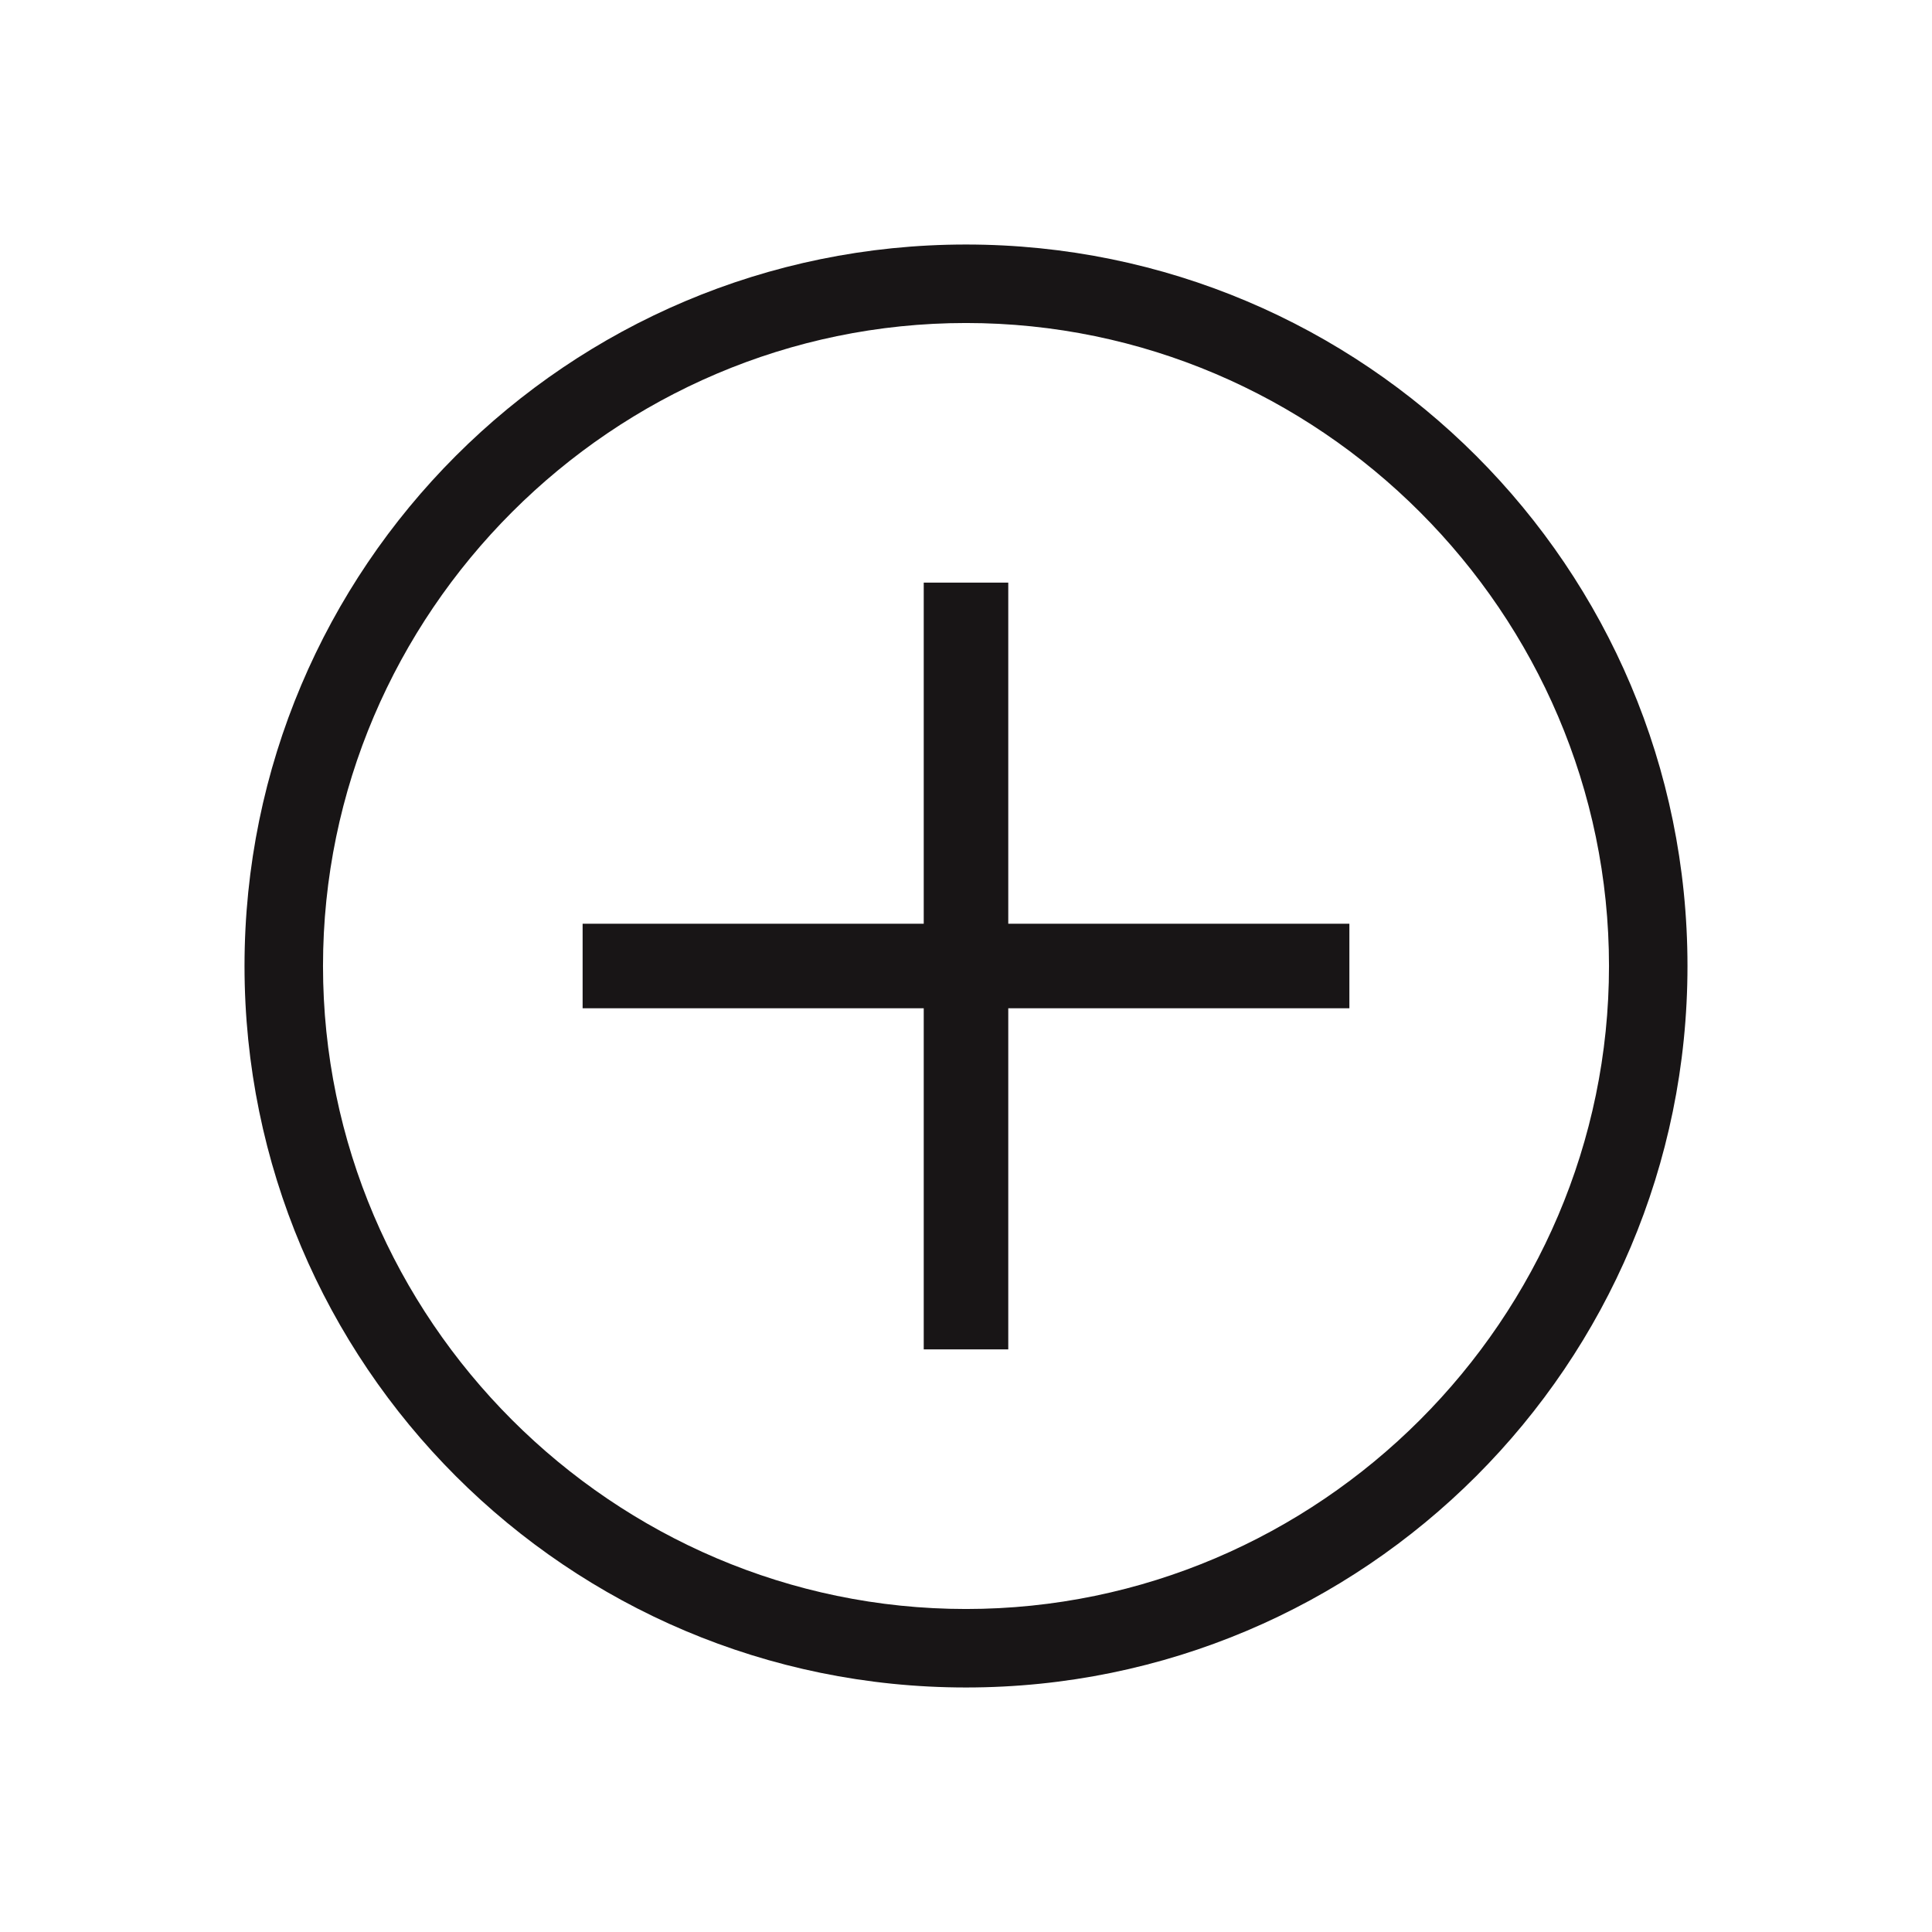
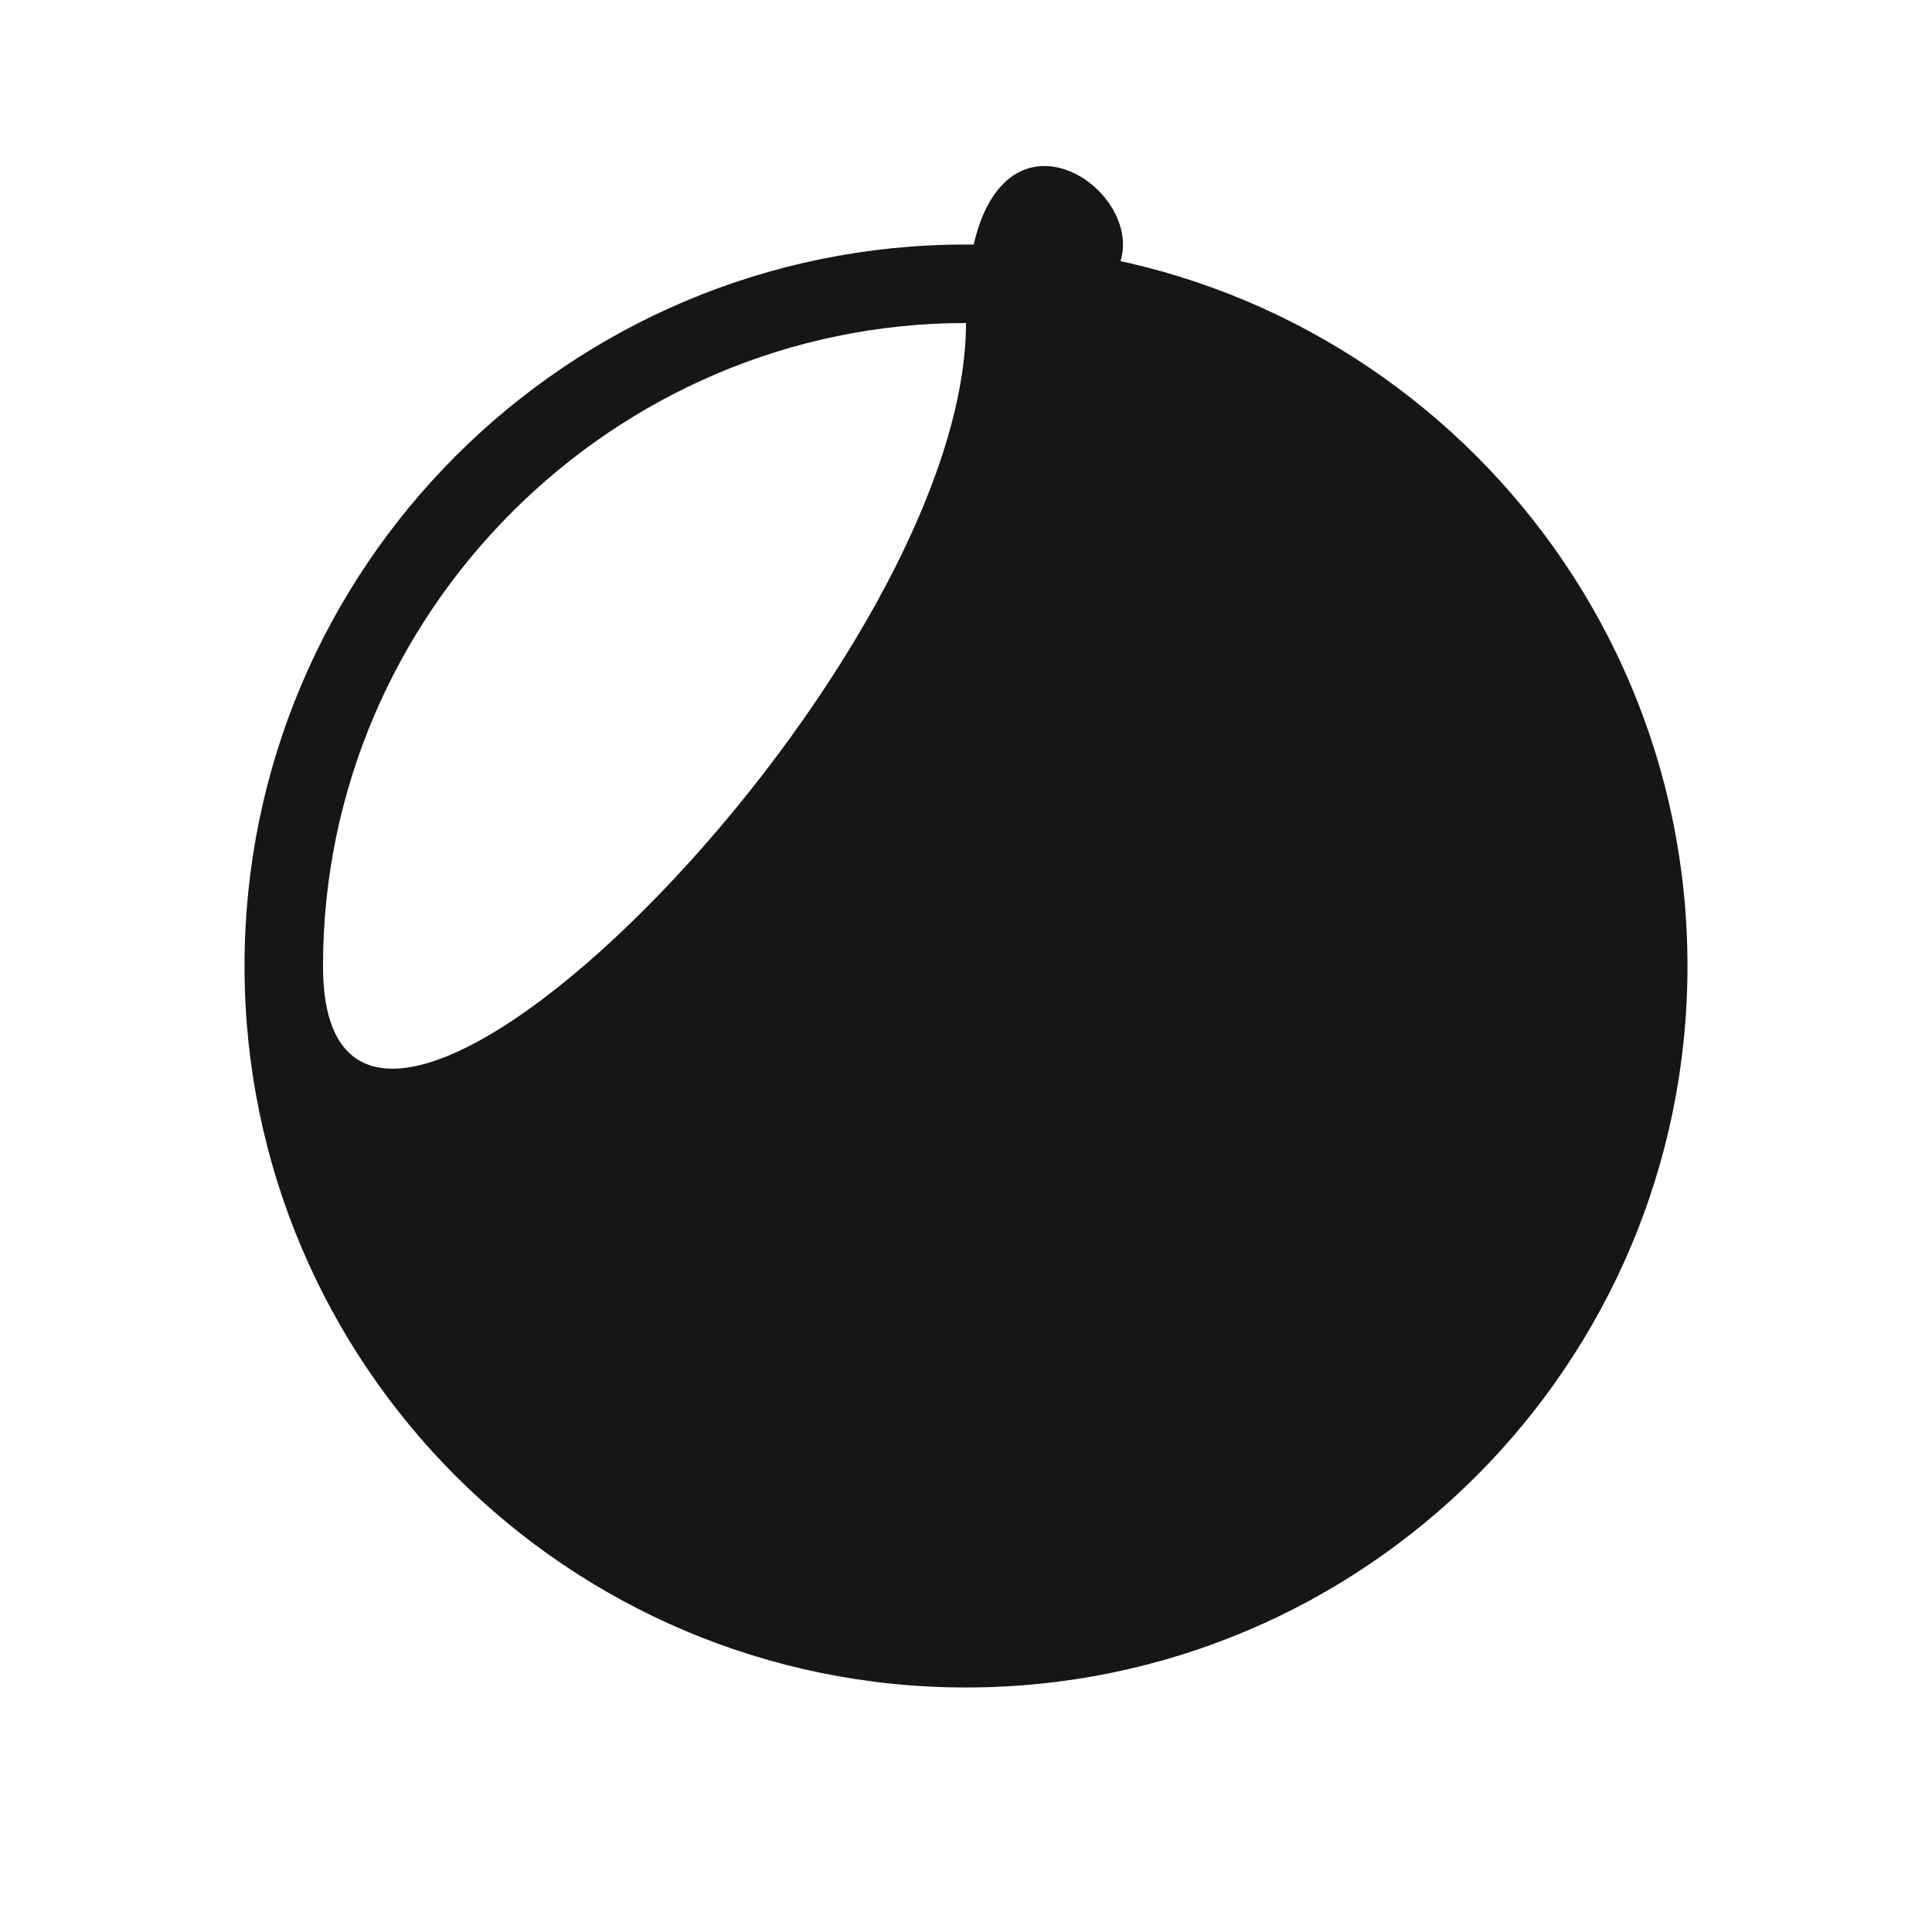
<svg xmlns="http://www.w3.org/2000/svg" id="Layer_1" style="enable-background:new 0 0 64 64;" version="1.1" viewBox="0 0 64 64" xml:space="preserve">
  <style type="text/css">
	.st0{fill:#134563;}
</style>
  <g>
    <g id="Icon-Plus" transform="translate(28, 278)">
-       <path d="M4-222.1c-13.2,0-23.9-10.7-23.9-23.9c0-13.2,10.7-23.9,23.9-23.9s23.9,10.7,23.9,23.9     C27.9-232.8,17.2-222.1,4-222.1L4-222.1z M4-267.3c-11.7,0-21.3,9.6-21.3,21.3s9.6,21.3,21.3,21.3s21.3-9.6,21.3-21.3     S15.7-267.3,4-267.3L4-267.3z" id="Fill-38" fill="#181516" opacity="1" original-fill="#134563" />
-       <polygon id="Fill-39" points="-8.7,-247.4 16.7,-247.4 16.7,-244.6 -8.7,-244.6    " fill="#181516" opacity="1" original-fill="#134563" />
+       <path d="M4-222.1c-13.2,0-23.9-10.7-23.9-23.9c0-13.2,10.7-23.9,23.9-23.9s23.9,10.7,23.9,23.9     C27.9-232.8,17.2-222.1,4-222.1L4-222.1z M4-267.3c-11.7,0-21.3,9.6-21.3,21.3s21.3-9.6,21.3-21.3     S15.7-267.3,4-267.3L4-267.3z" id="Fill-38" fill="#181516" opacity="1" original-fill="#134563" />
      <polygon id="Fill-40" points="2.6,-258.7 5.4,-258.7 5.4,-233.3 2.6,-233.3    " fill="#181516" opacity="1" original-fill="#134563" />
    </g>
  </g>
</svg>